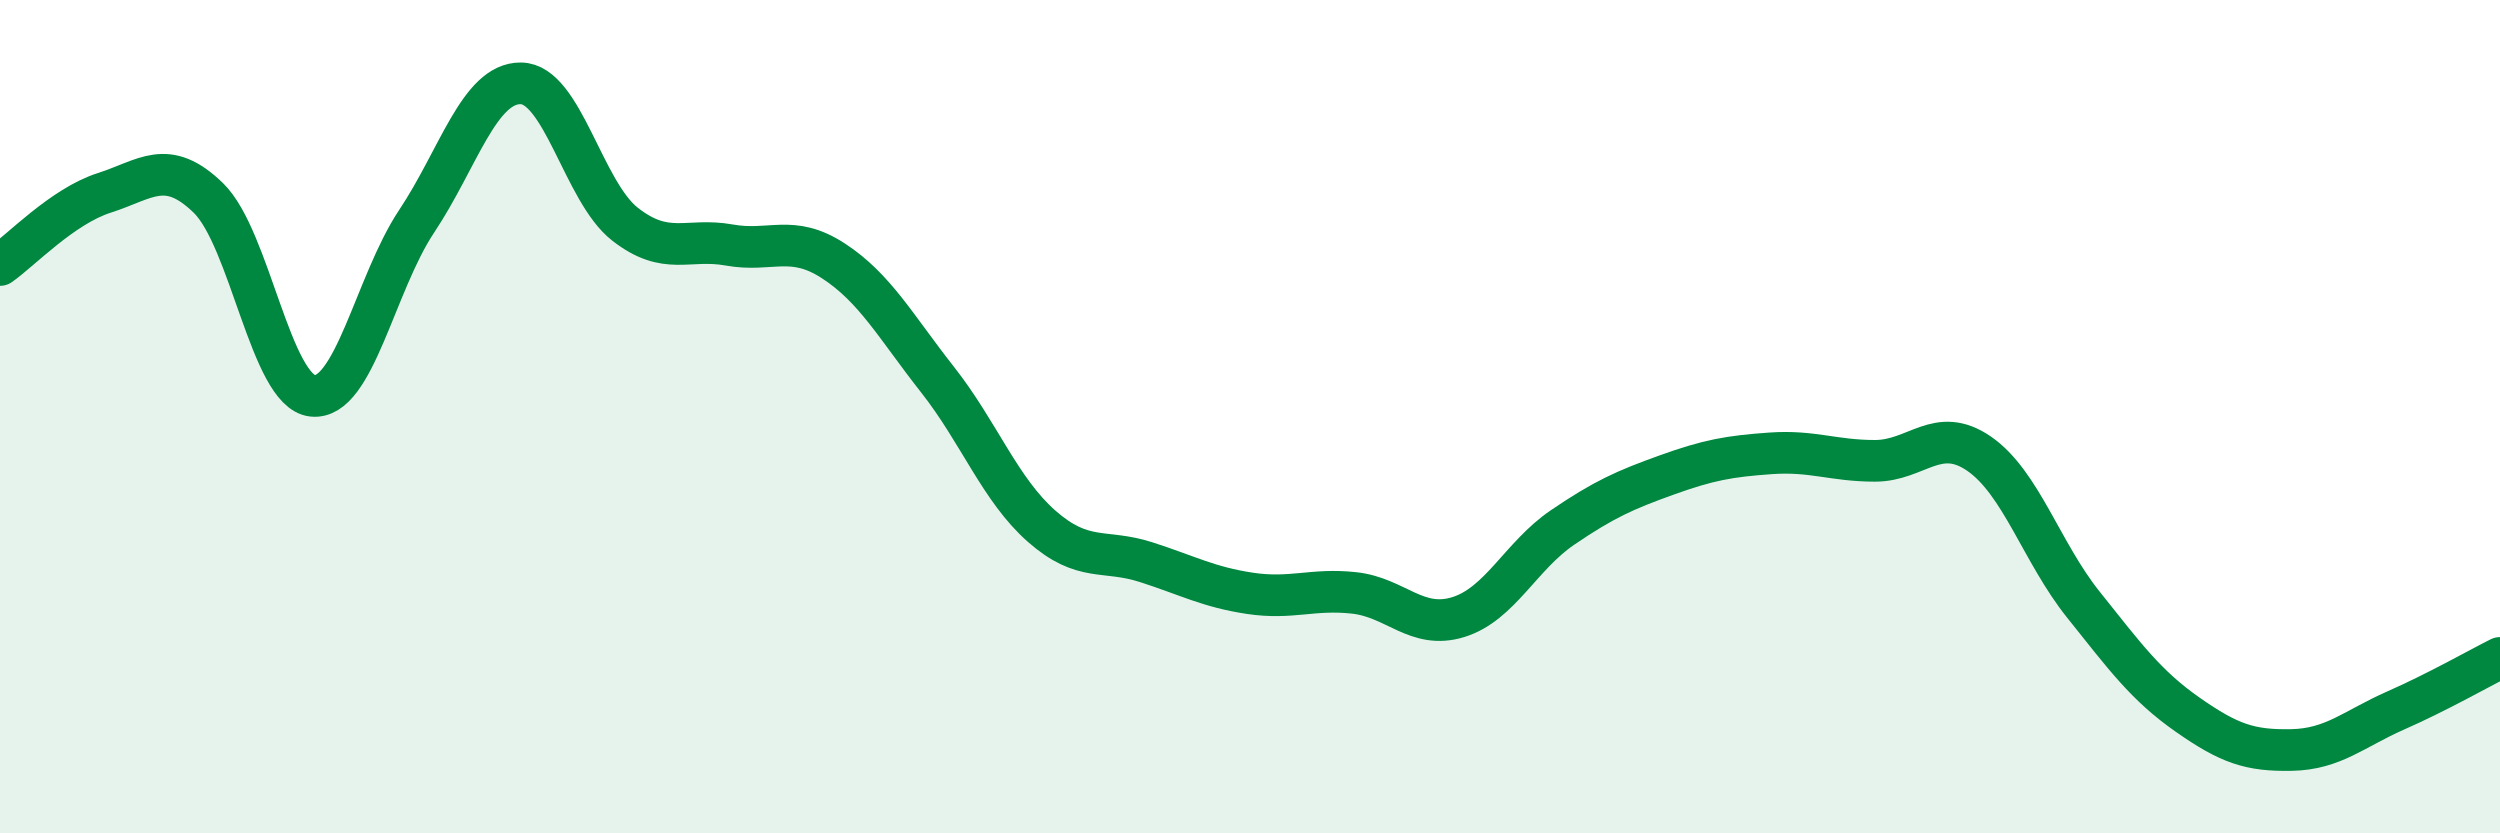
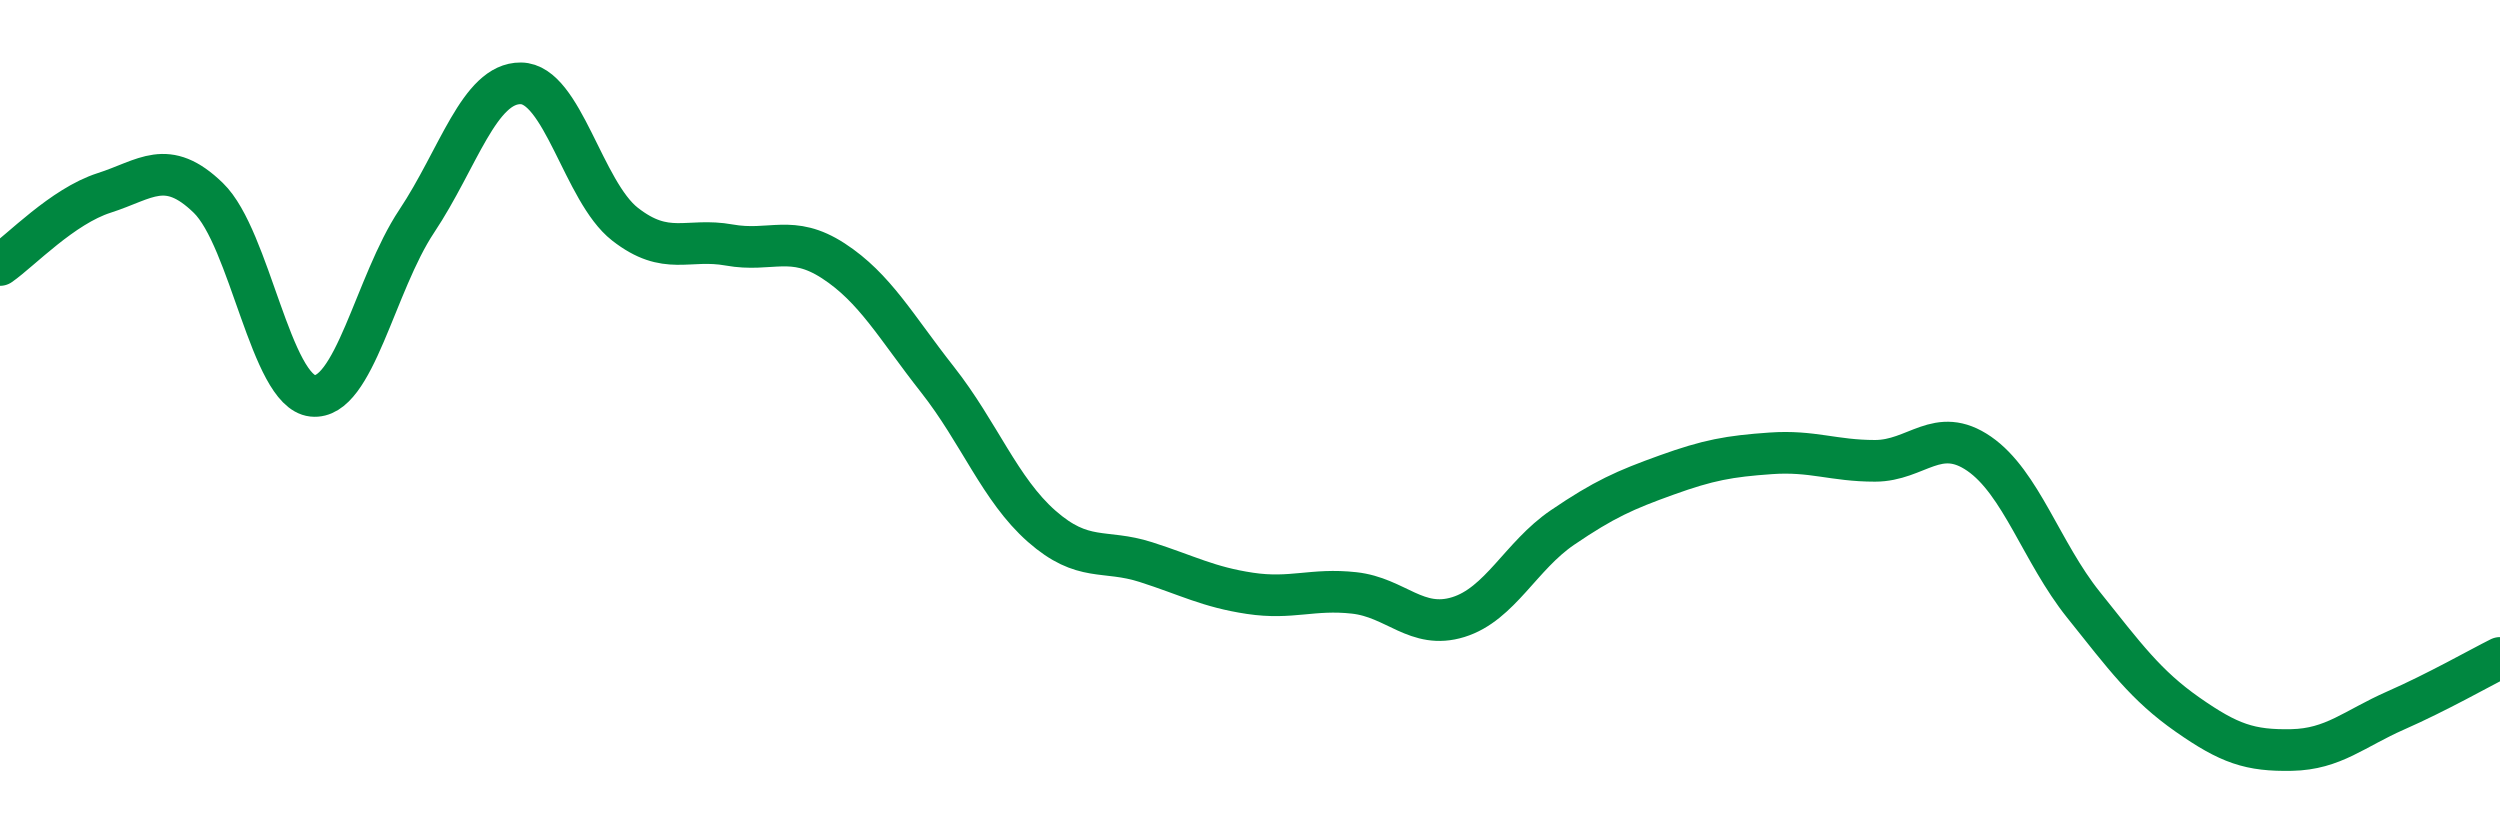
<svg xmlns="http://www.w3.org/2000/svg" width="60" height="20" viewBox="0 0 60 20">
-   <path d="M 0,6.36 C 0.5,6.01 1.5,4.95 2.5,4.63 C 3.5,4.31 4,3.78 5,4.75 C 6,5.72 6.5,9.39 7.5,9.5 C 8.5,9.61 9,6.81 10,5.31 C 11,3.81 11.5,1.99 12.5,2 C 13.5,2.01 14,4.6 15,5.38 C 16,6.16 16.5,5.7 17.5,5.88 C 18.5,6.06 19,5.61 20,6.26 C 21,6.91 21.5,7.84 22.5,9.11 C 23.5,10.38 24,11.75 25,12.63 C 26,13.51 26.5,13.17 27.5,13.49 C 28.5,13.81 29,14.09 30,14.24 C 31,14.39 31.5,14.12 32.5,14.23 C 33.5,14.34 34,15.12 35,14.81 C 36,14.5 36.5,13.34 37.5,12.66 C 38.5,11.98 39,11.76 40,11.4 C 41,11.04 41.5,10.95 42.5,10.88 C 43.5,10.81 44,11.06 45,11.06 C 46,11.06 46.5,10.2 47.5,10.89 C 48.5,11.58 49,13.26 50,14.51 C 51,15.76 51.5,16.45 52.5,17.15 C 53.5,17.85 54,18.02 55,18 C 56,17.98 56.5,17.49 57.5,17.05 C 58.5,16.61 59.5,16.04 60,15.79L60 20L0 20Z" fill="#008740" opacity="0.1" stroke-linecap="round" stroke-linejoin="round" />
  <path d="M 0,6.36 C 0.5,6.01 1.5,4.95 2.5,4.63 C 3.5,4.31 4,3.78 5,4.75 C 6,5.72 6.5,9.39 7.5,9.5 C 8.5,9.61 9,6.81 10,5.31 C 11,3.81 11.5,1.99 12.5,2 C 13.5,2.01 14,4.6 15,5.38 C 16,6.16 16.5,5.7 17.5,5.88 C 18.5,6.06 19,5.61 20,6.26 C 21,6.91 21.5,7.84 22.5,9.11 C 23.5,10.38 24,11.75 25,12.63 C 26,13.51 26.5,13.17 27.5,13.49 C 28.5,13.81 29,14.09 30,14.24 C 31,14.39 31.5,14.12 32.5,14.23 C 33.5,14.34 34,15.12 35,14.81 C 36,14.5 36.5,13.34 37.5,12.66 C 38.5,11.98 39,11.76 40,11.4 C 41,11.04 41.5,10.95 42.5,10.88 C 43.5,10.81 44,11.06 45,11.06 C 46,11.06 46.5,10.2 47.5,10.89 C 48.5,11.58 49,13.26 50,14.51 C 51,15.76 51.5,16.45 52.5,17.15 C 53.5,17.85 54,18.02 55,18 C 56,17.98 56.5,17.49 57.5,17.05 C 58.5,16.61 59.5,16.04 60,15.79" stroke="#008740" stroke-width="1" fill="none" stroke-linecap="round" stroke-linejoin="round" />
</svg>